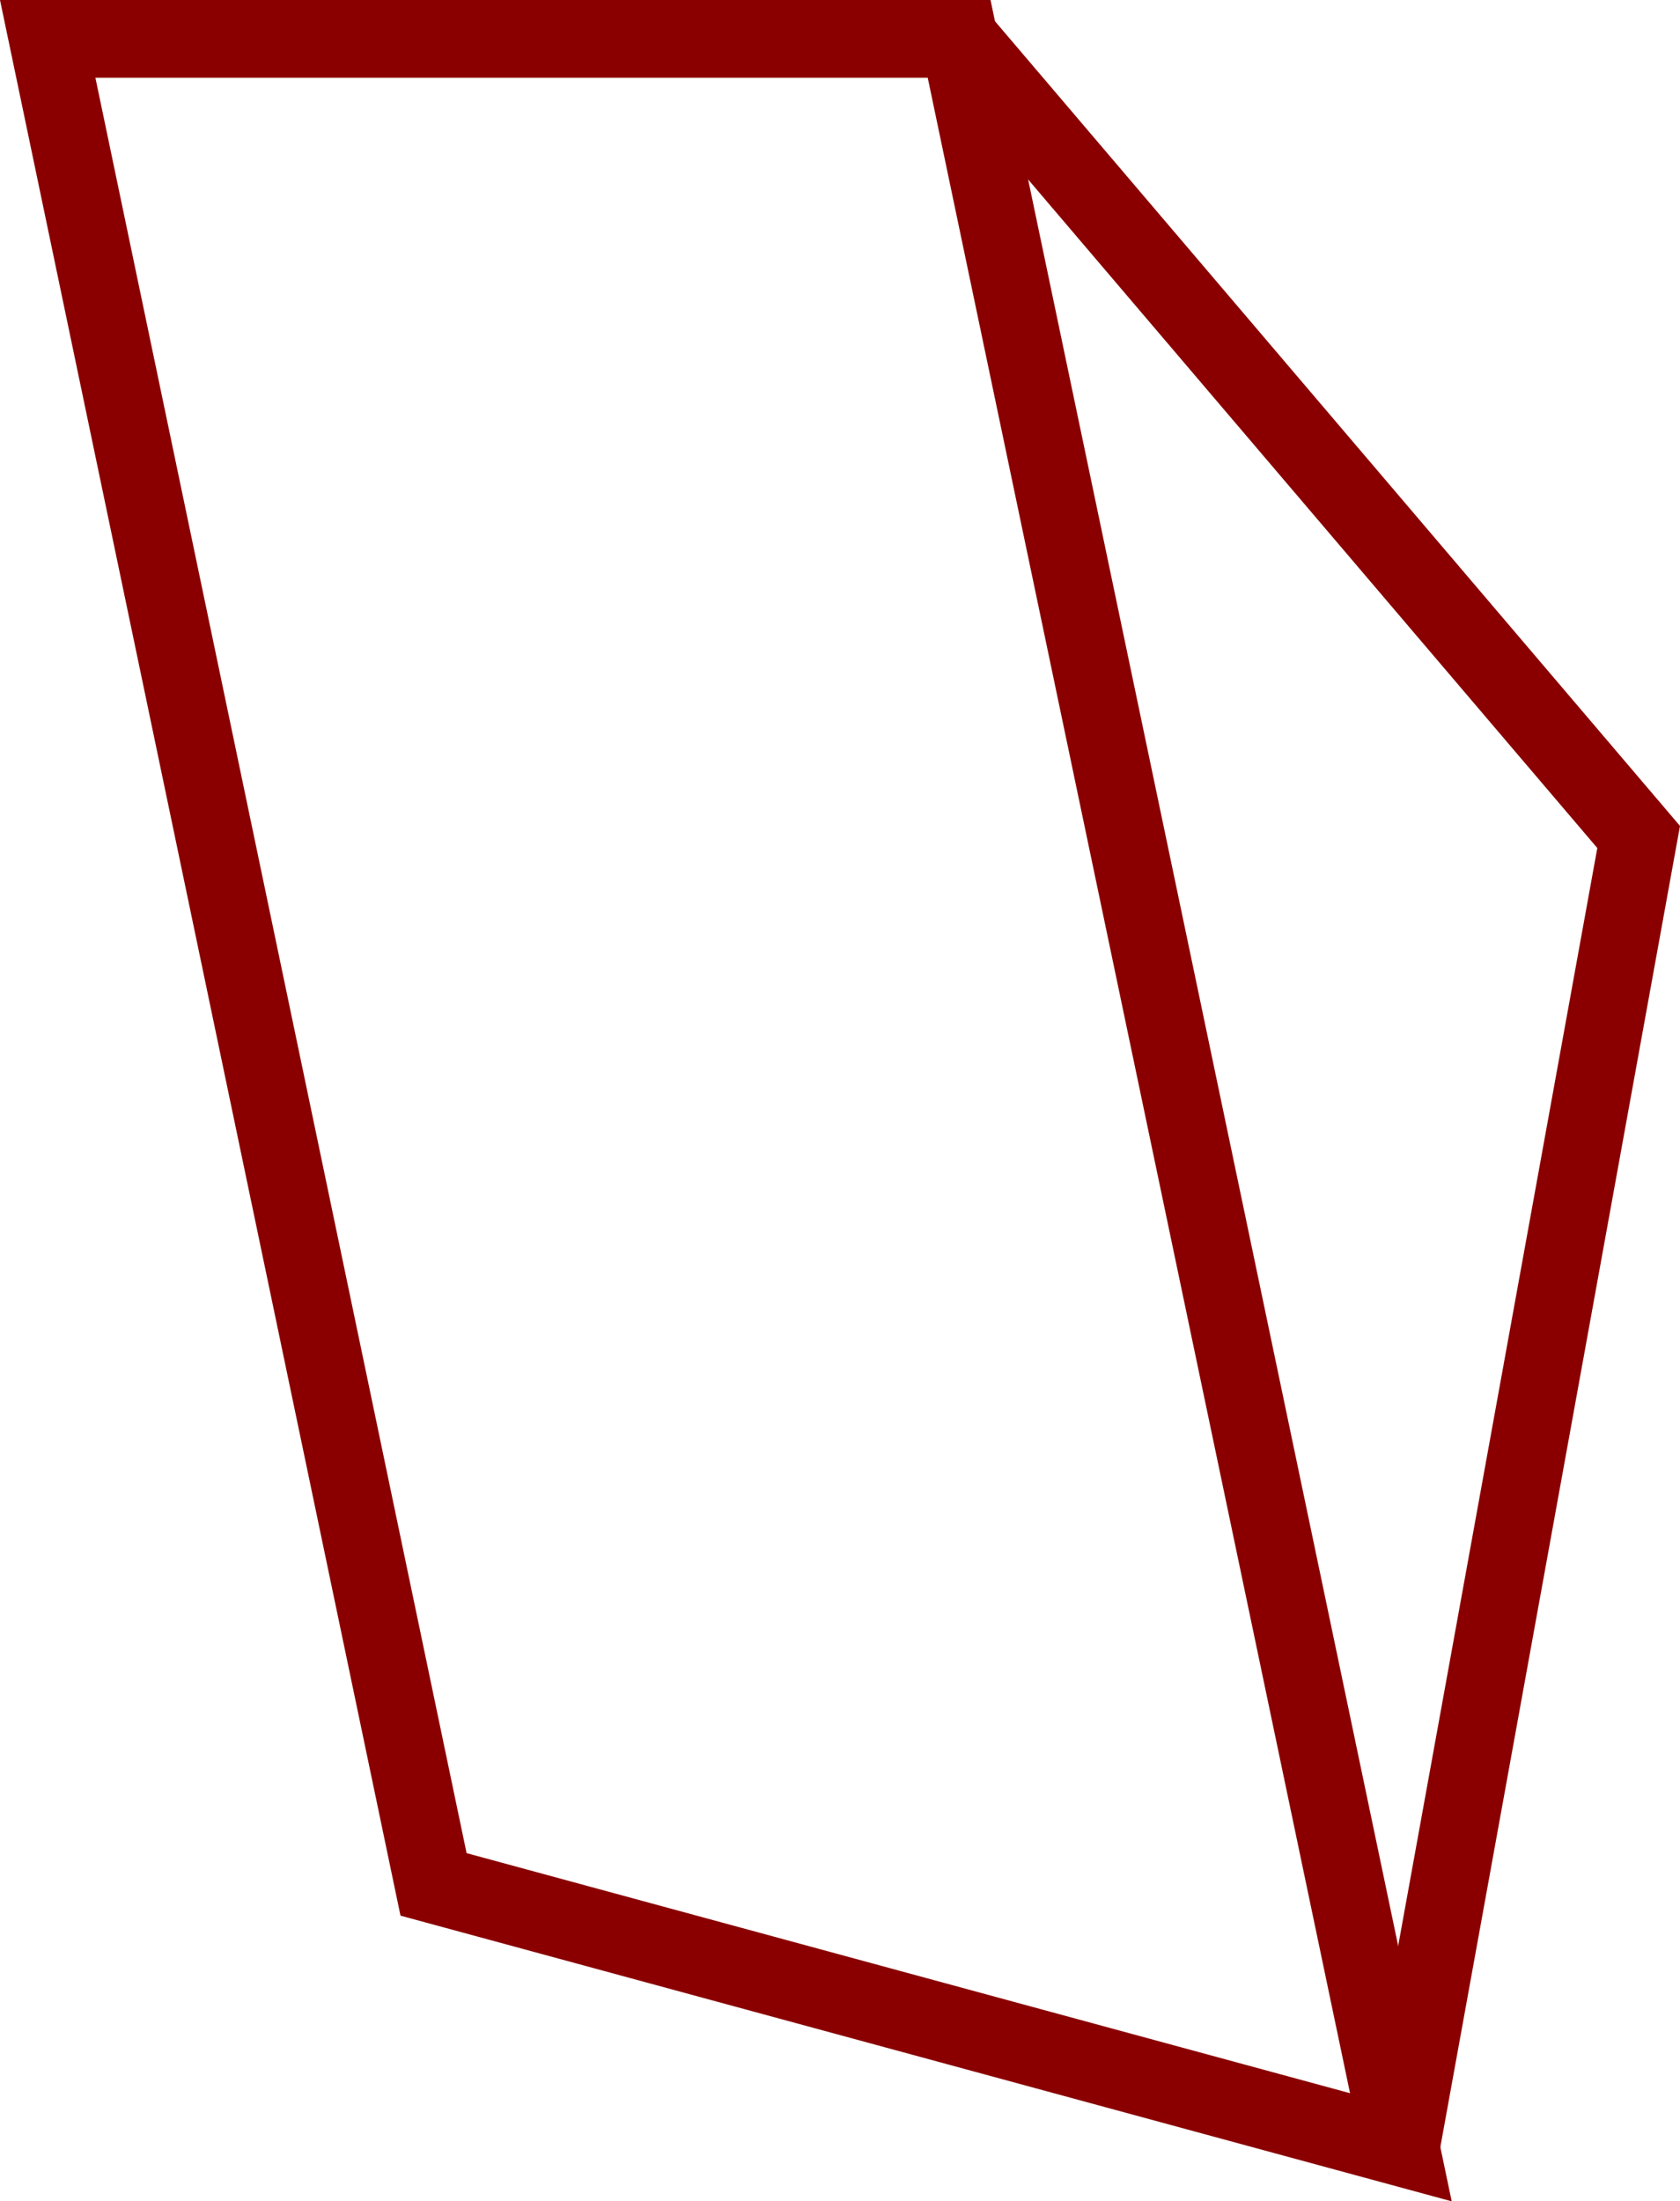
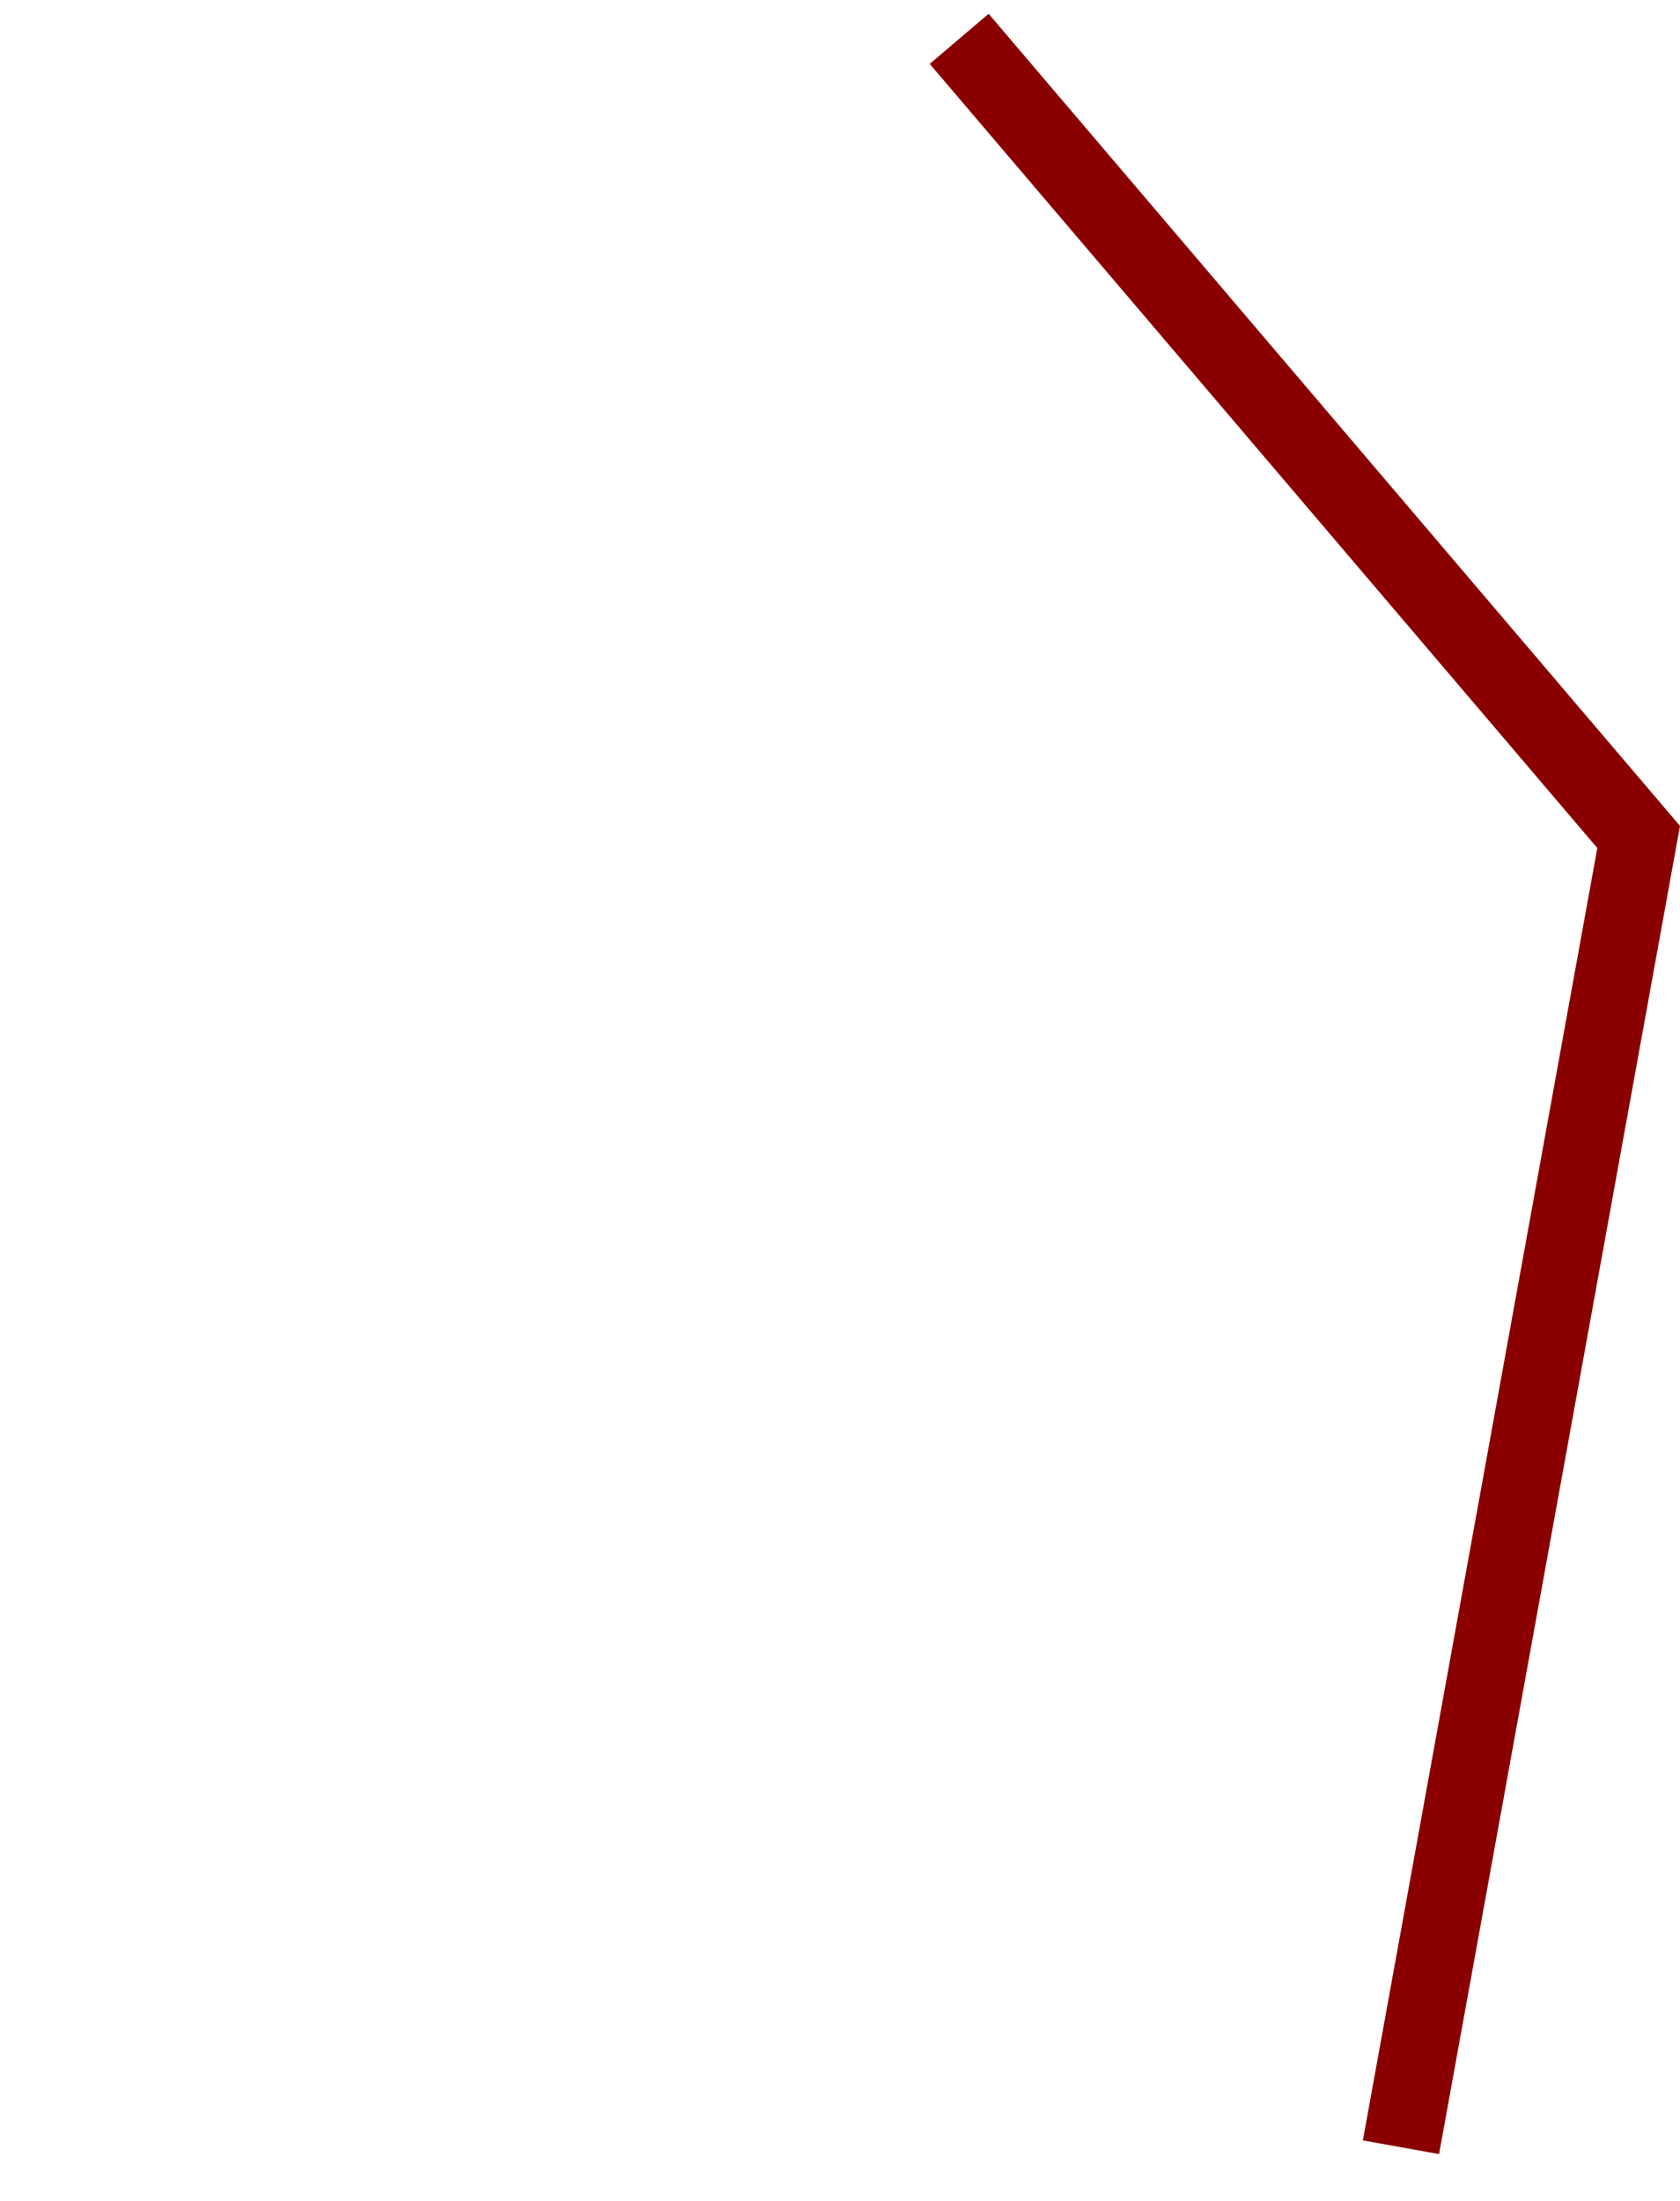
<svg xmlns="http://www.w3.org/2000/svg" xmlns:ns1="http://sodipodi.sourceforge.net/DTD/sodipodi-0.dtd" xmlns:ns2="http://www.inkscape.org/namespaces/inkscape" id="_1" data-name="1" viewBox="0 0 41.893 54.888" version="1.1" ns1:docname="softboxi.svg" width="41.893" height="54.888" ns2:version="0.92.3 (2405546, 2018-03-11)">
  <ns1:namedview pagecolor="#ffffff" bordercolor="#666666" borderopacity="1" objecttolerance="10" gridtolerance="10" guidetolerance="10" ns2:pageopacity="0" ns2:pageshadow="2" ns2:window-width="1920" ns2:window-height="1017" id="namedview4731" showgrid="false" fit-margin-top="0" fit-margin-left="0" fit-margin-right="0" fit-margin-bottom="0" ns2:zoom="3.3753821" ns2:cx="-13.229512" ns2:cy="30.661443" ns2:window-x="-8" ns2:window-y="-8" ns2:window-maximized="1" ns2:current-layer="_1" />
  <defs id="defs4714">
    <style id="style4712">.cls-1,.cls-2{fill:#8a0000;}.cls-1{fill-rule:evenodd;}</style>
  </defs>
  <title id="title4716">postoyannyy-svet</title>
-   <path class="cls-1" d="M 1.189,0 H 24.7 L 36.2,54.888 9.987,47.765 0,0 Z M 23.134,1.938 H 2.379 l 9.256,44.268 22.03,5.986 z" id="path4718" ns2:connector-curvature="0" style="fill:#8a0000;fill-rule:evenodd" />
  <polygon class="cls-1" points="35.885,53.71 33.985,53.369 39.831,21.145 23.184,1.593 24.653,0.344 41.893,20.594 " id="polygon4720" style="fill:#8a0000;fill-rule:evenodd" />
</svg>